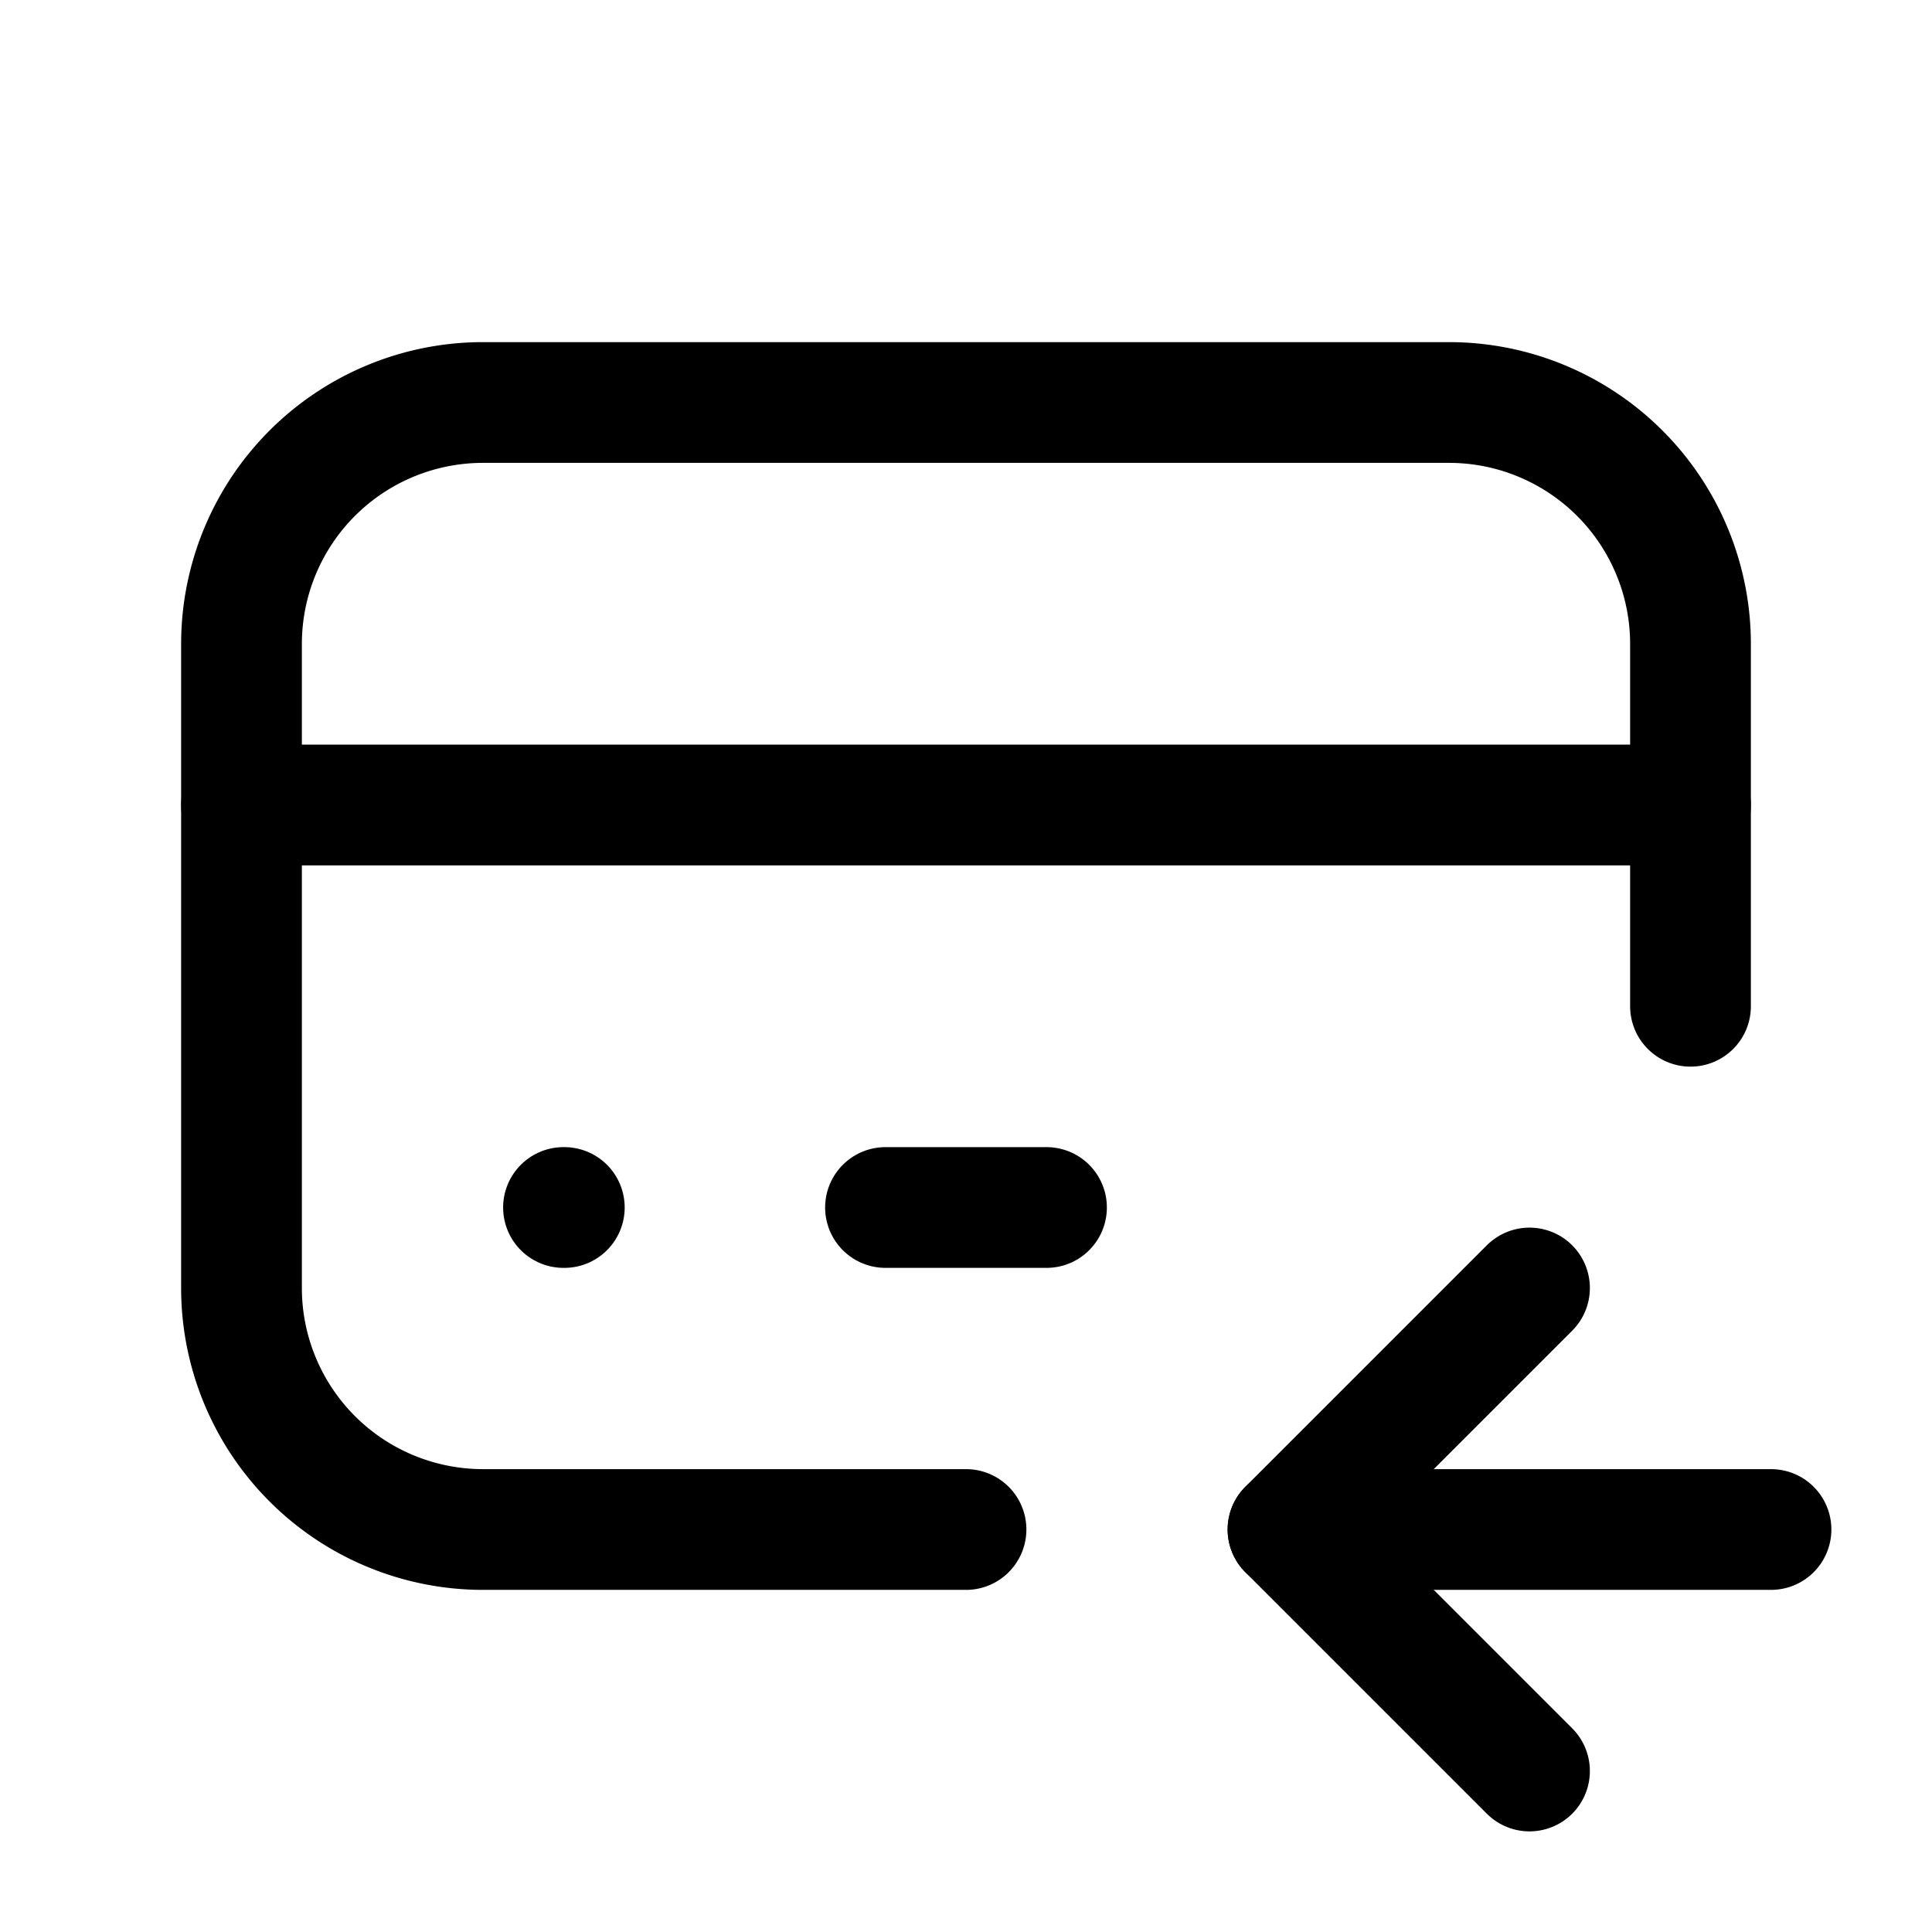
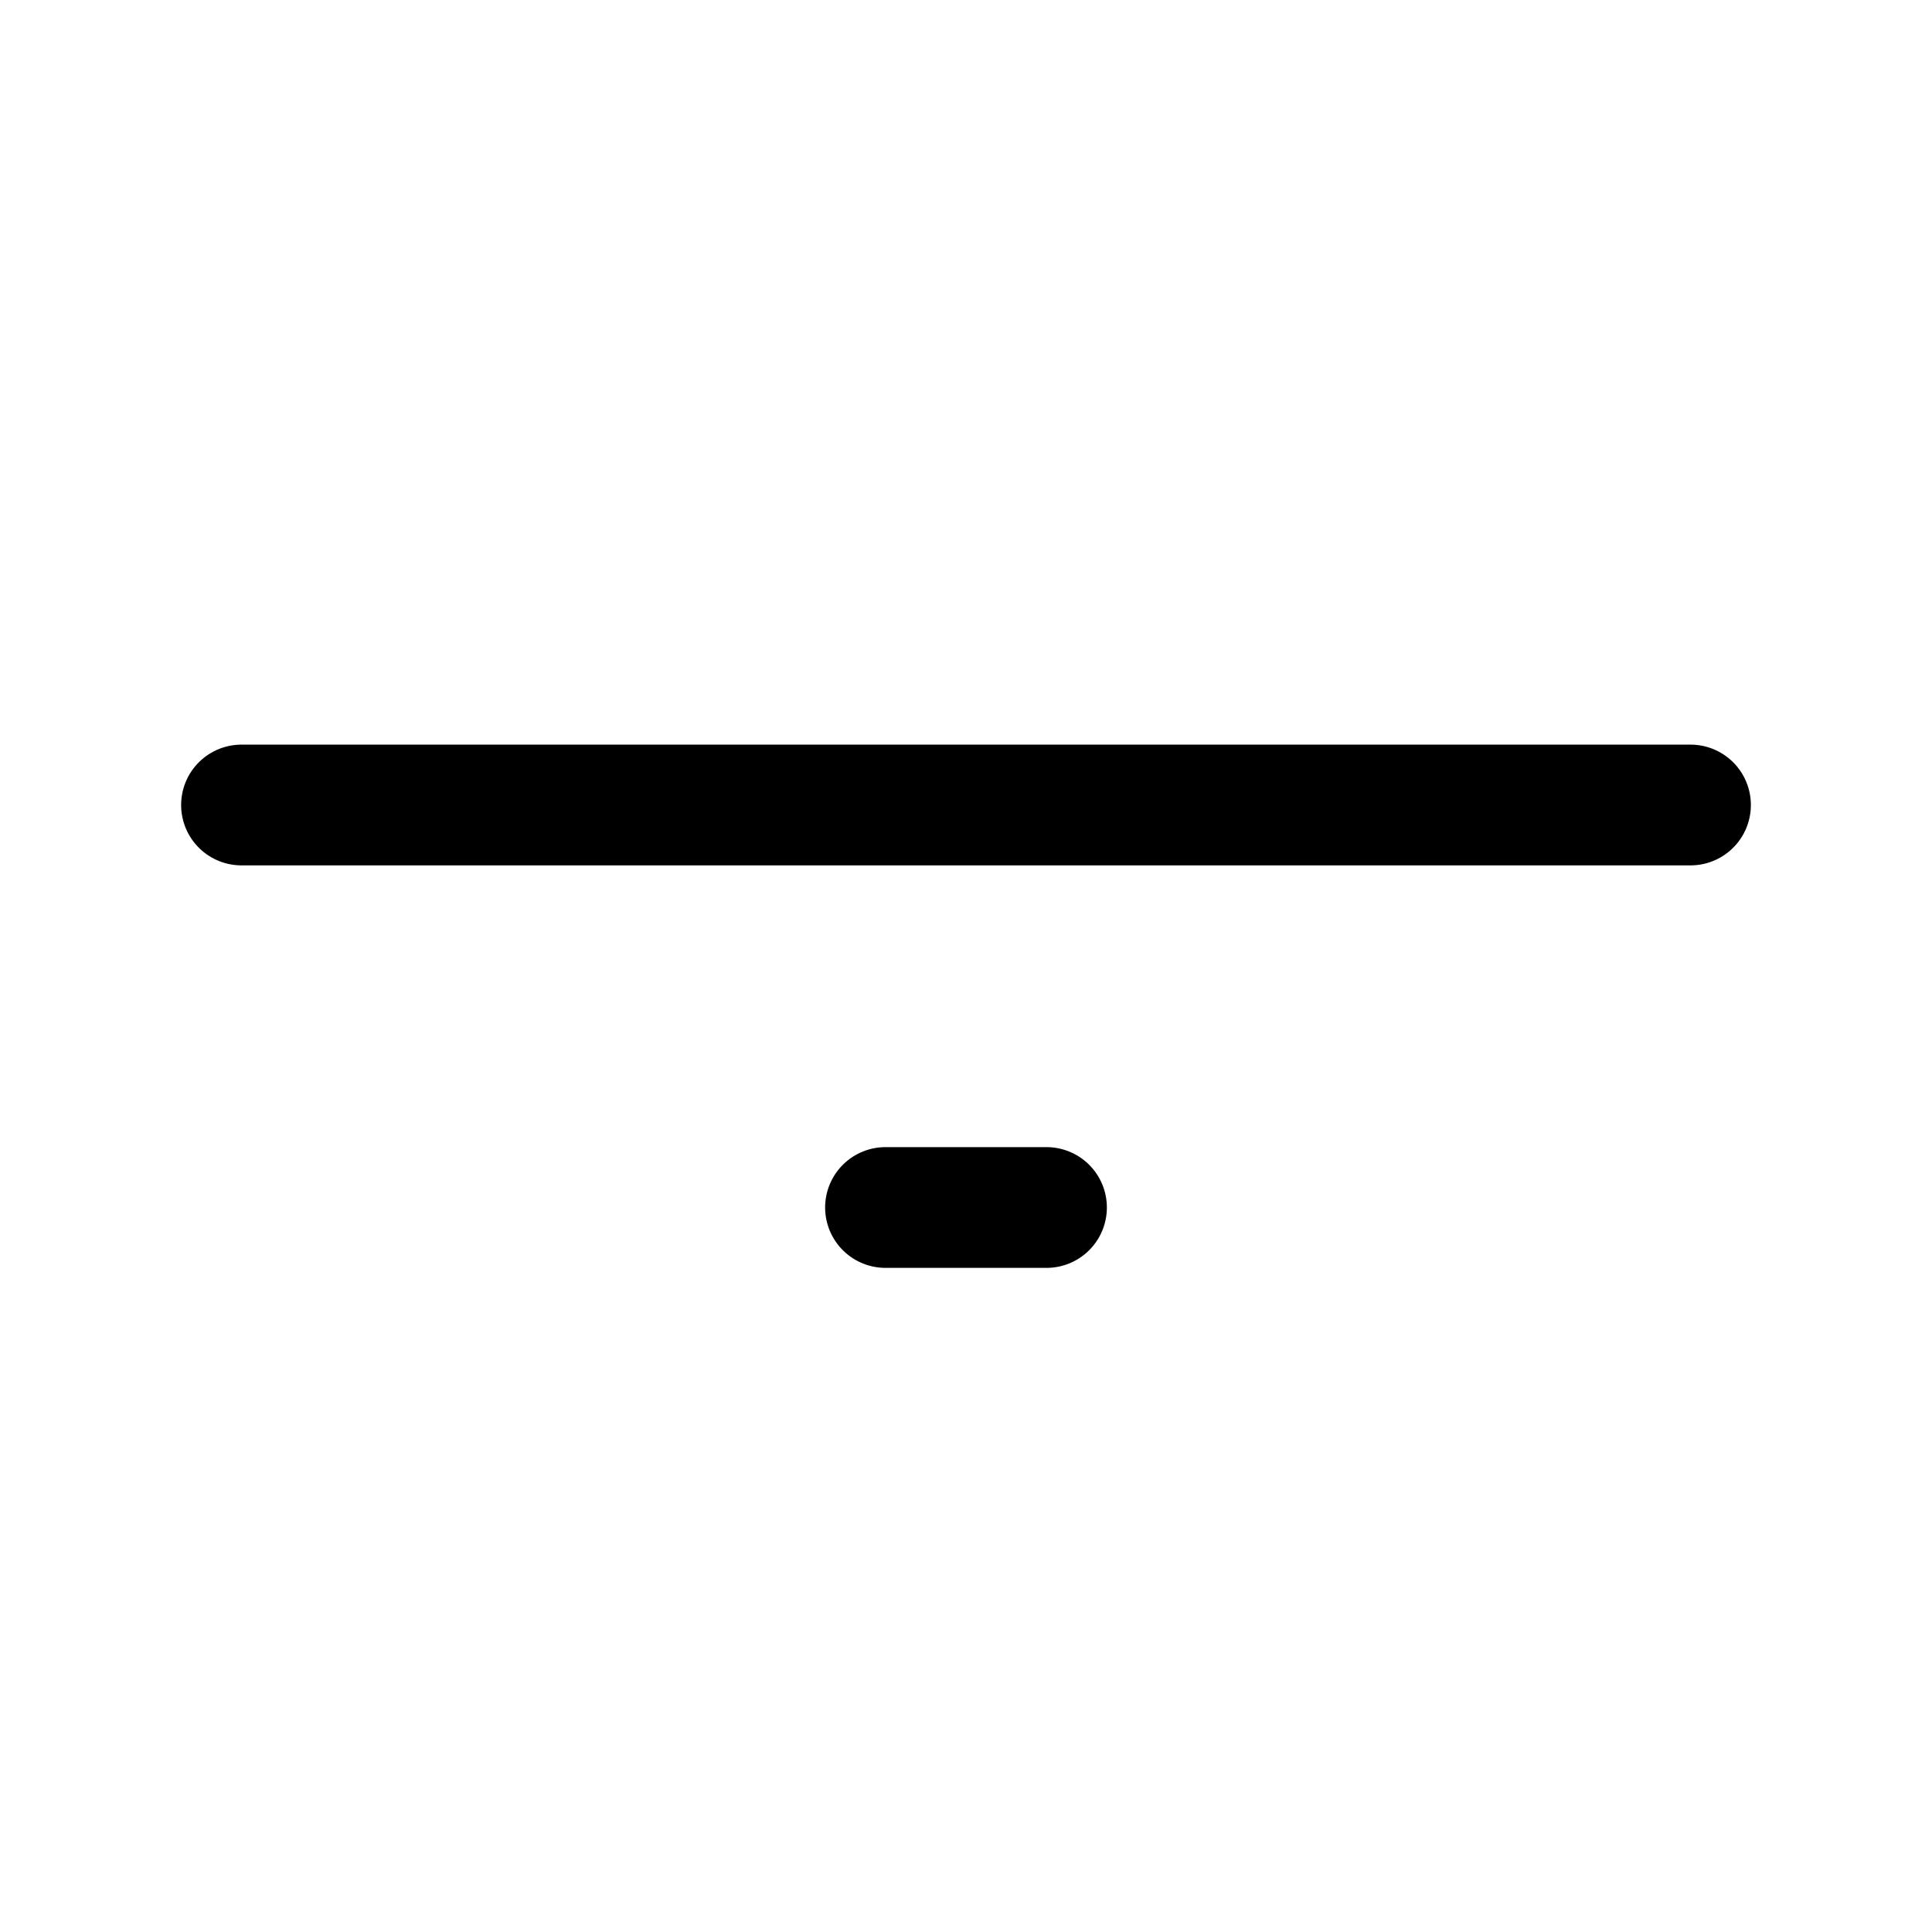
<svg xmlns="http://www.w3.org/2000/svg" width="24" height="24" viewBox="0 0 24 24" fill="none" stroke="currentColor" stroke-width="1.5" stroke-linecap="round" stroke-linejoin="round" class="icon icon-tabler icons-tabler-outline icon-tabler-credit-card-refund">
  <path stroke="none" d="M0 0h24v24H0z" fill="none" />
-   <path d="M12 19h-6a3 3 0 0 1 -3 -3v-8a3 3 0 0 1 3 -3h12a3 3 0 0 1 3 3v4.5" />
  <path d="M3 10h18" />
-   <path d="M7 15h.01" />
  <path d="M11 15h2" />
-   <path d="M16 19h6" />
-   <path d="M19 16l-3 3l3 3" />
</svg>